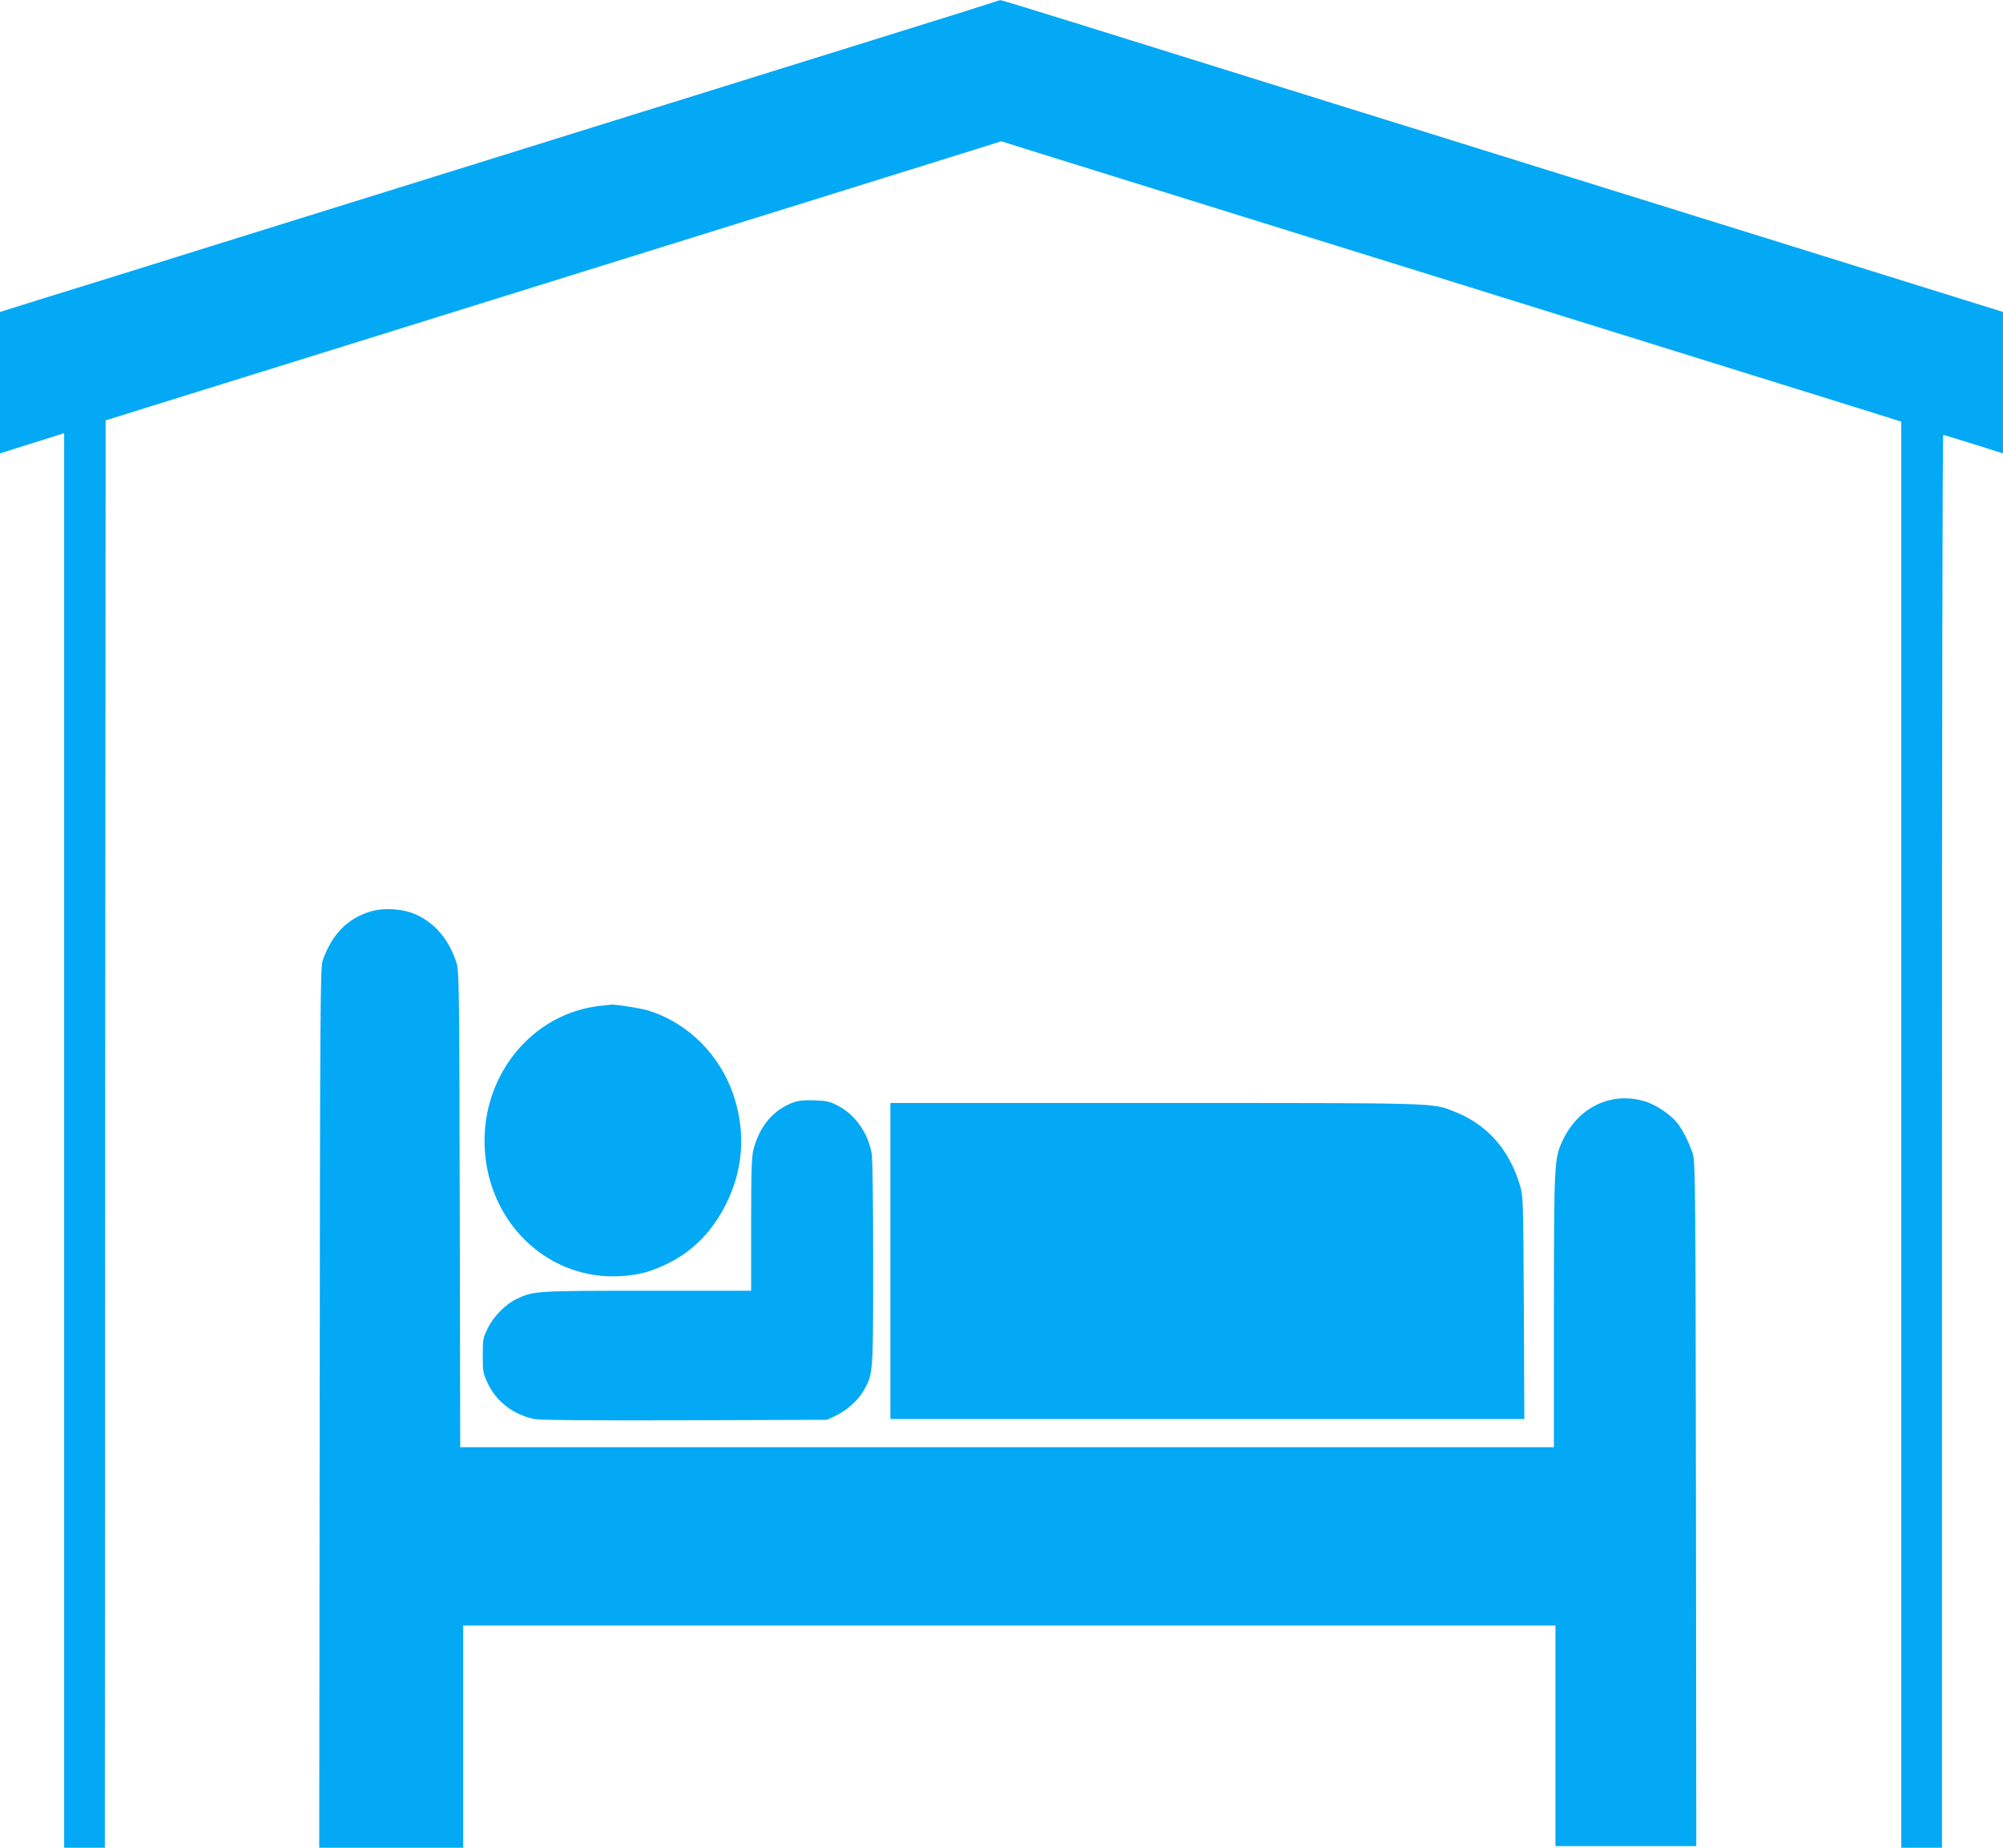
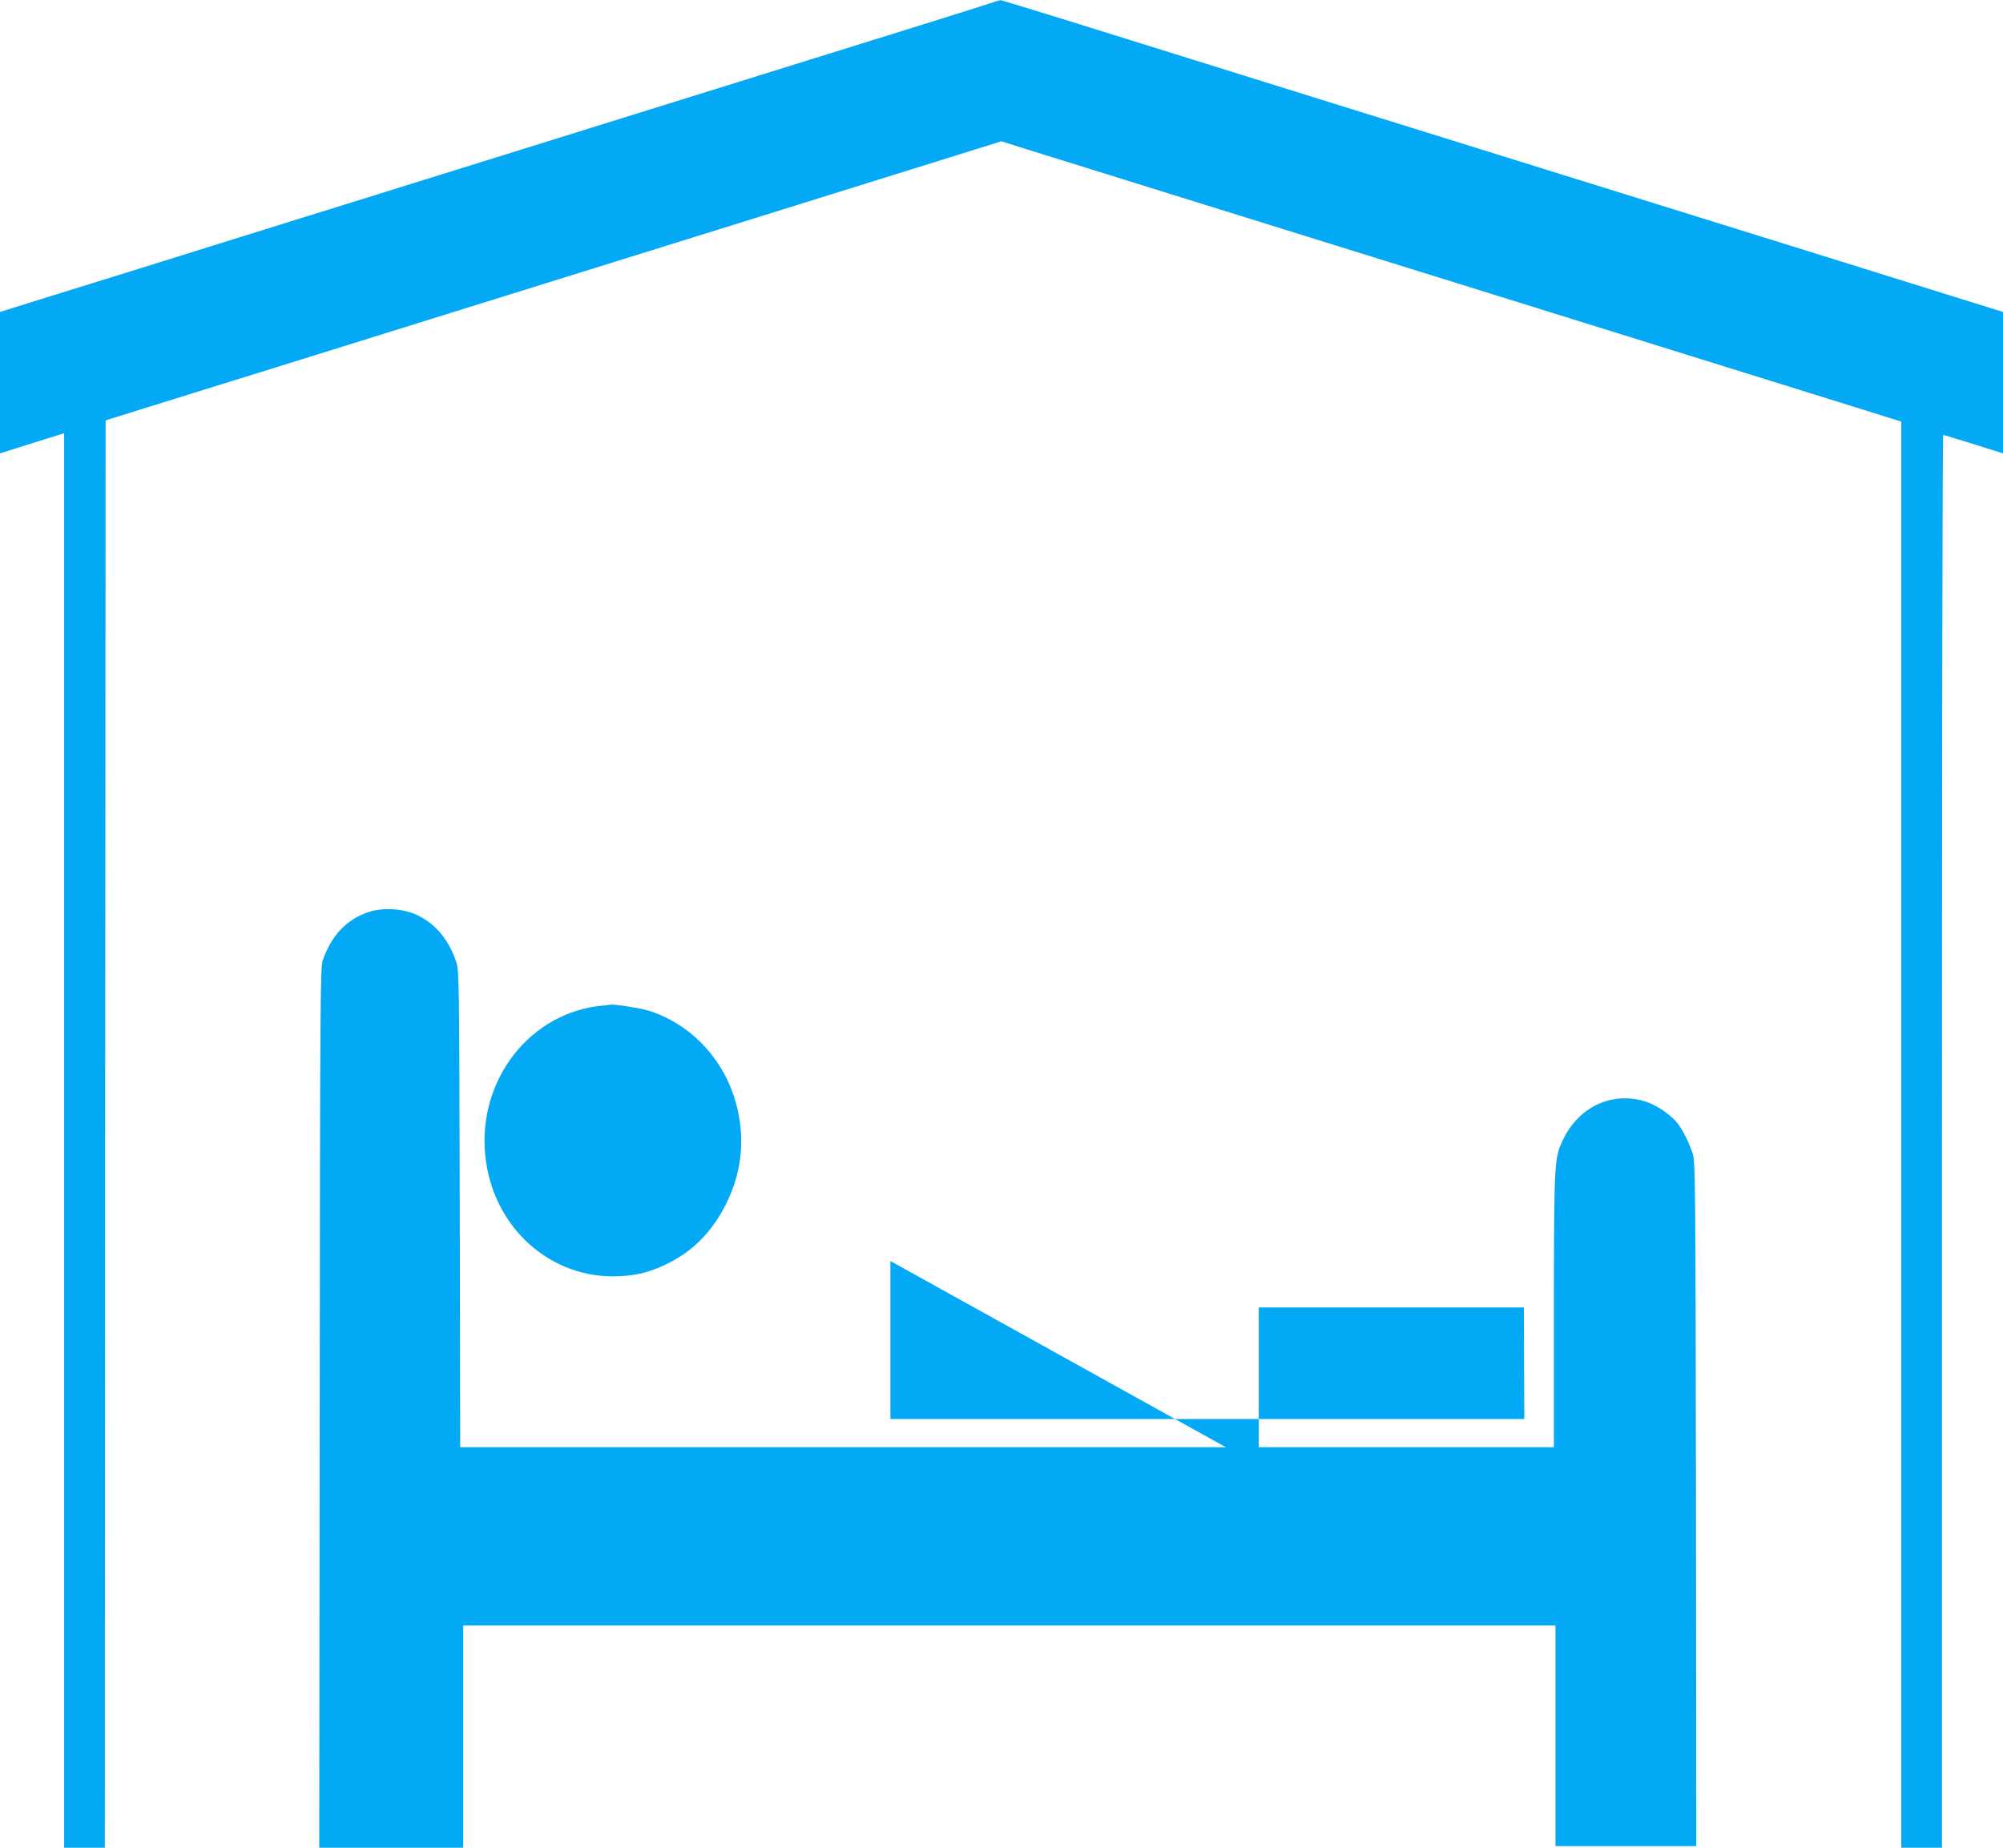
<svg xmlns="http://www.w3.org/2000/svg" version="1.0" width="1280pt" height="1181pt" viewBox="0 0 1280 1181" preserveAspectRatio="xMidYMid meet">
  <g transform="translate(0,1181) scale(0.1,-0.1)" fill="#03a9f4" stroke="none">
    <path d="M6315 11785 c-38 -13 -275 -87 -525 -165 -420 -131 -735 -229 -1525 -475 -165 -51 -475 -148 -690 -215 -214 -67 -525 -164 -690 -215 -329 -103 -825 -257 -1525 -475 -250 -78 -538 -168 -640 -200 -102 -31 -305 -95 -452 -140 l-268 -84 0 -452 0 -452 183 58 c100 31 192 60 205 64 l22 7 0 -4520 0 -4521 130 0 130 0 2 4562 3 4561 265 83 c311 96 1488 463 1940 604 173 54 621 193 995 310 374 117 822 256 995 310 628 196 1226 382 1376 429 l153 48 168 -53 c92 -29 373 -116 623 -194 250 -78 591 -184 758 -236 166 -52 439 -137 607 -189 168 -52 441 -137 608 -189 1007 -314 2301 -717 2790 -869 l197 -62 0 -4557 0 -4558 130 0 130 0 0 4515 c0 2483 3 4515 8 4515 4 0 91 -27 195 -59 l187 -59 0 452 0 452 -67 21 c-38 12 -273 85 -523 163 -250 78 -628 196 -840 262 -699 217 -986 307 -1295 403 -168 52 -441 137 -607 189 -167 52 -512 160 -768 239 -1176 367 -1404 438 -1837 573 -254 79 -466 144 -470 143 -4 0 -39 -11 -78 -24z" />
    <path d="M2357 5981 c-142 -47 -237 -147 -295 -310 -15 -42 -17 -273 -19 -2858 l-3 -2813 460 0 460 0 0 710 0 710 3490 0 3490 0 0 -705 0 -705 450 0 450 0 -2 2188 c-3 2103 -4 2189 -22 2242 -23 69 -61 145 -95 189 -41 54 -136 119 -208 141 -215 66 -429 -36 -529 -254 -52 -114 -53 -140 -54 -1083 l0 -873 -3495 0 -3494 0 -3 1523 c-3 1446 -4 1525 -22 1577 -48 144 -133 246 -252 302 -87 41 -217 49 -307 19z" />
    <path d="M3855 5383 c-464 -40 -803 -472 -754 -958 46 -460 419 -795 859 -772 121 6 208 30 321 88 157 81 274 204 359 374 110 220 126 456 49 691 -86 259 -289 463 -540 543 -53 17 -231 45 -249 39 -3 -1 -23 -3 -45 -5z" />
-     <path d="M5071 4764 c-128 -46 -217 -151 -256 -301 -12 -46 -15 -138 -15 -480 l0 -423 -662 0 c-709 0 -727 -1 -834 -51 -72 -34 -149 -111 -186 -187 -31 -63 -33 -72 -33 -177 0 -103 2 -114 32 -177 55 -117 164 -200 297 -228 34 -7 352 -10 961 -8 l910 3 57 27 c71 33 146 102 181 166 57 104 57 109 57 813 0 398 -4 667 -10 700 -25 130 -104 242 -212 300 -56 29 -73 33 -153 36 -64 2 -103 -1 -134 -13z" />
-     <path d="M5690 3750 l0 -1010 2025 0 2026 0 -3 713 c-4 704 -4 713 -26 785 -70 228 -209 384 -415 466 -147 58 -70 56 -1913 56 l-1694 0 0 -1010z" />
+     <path d="M5690 3750 l0 -1010 2025 0 2026 0 -3 713 l-1694 0 0 -1010z" />
  </g>
</svg>